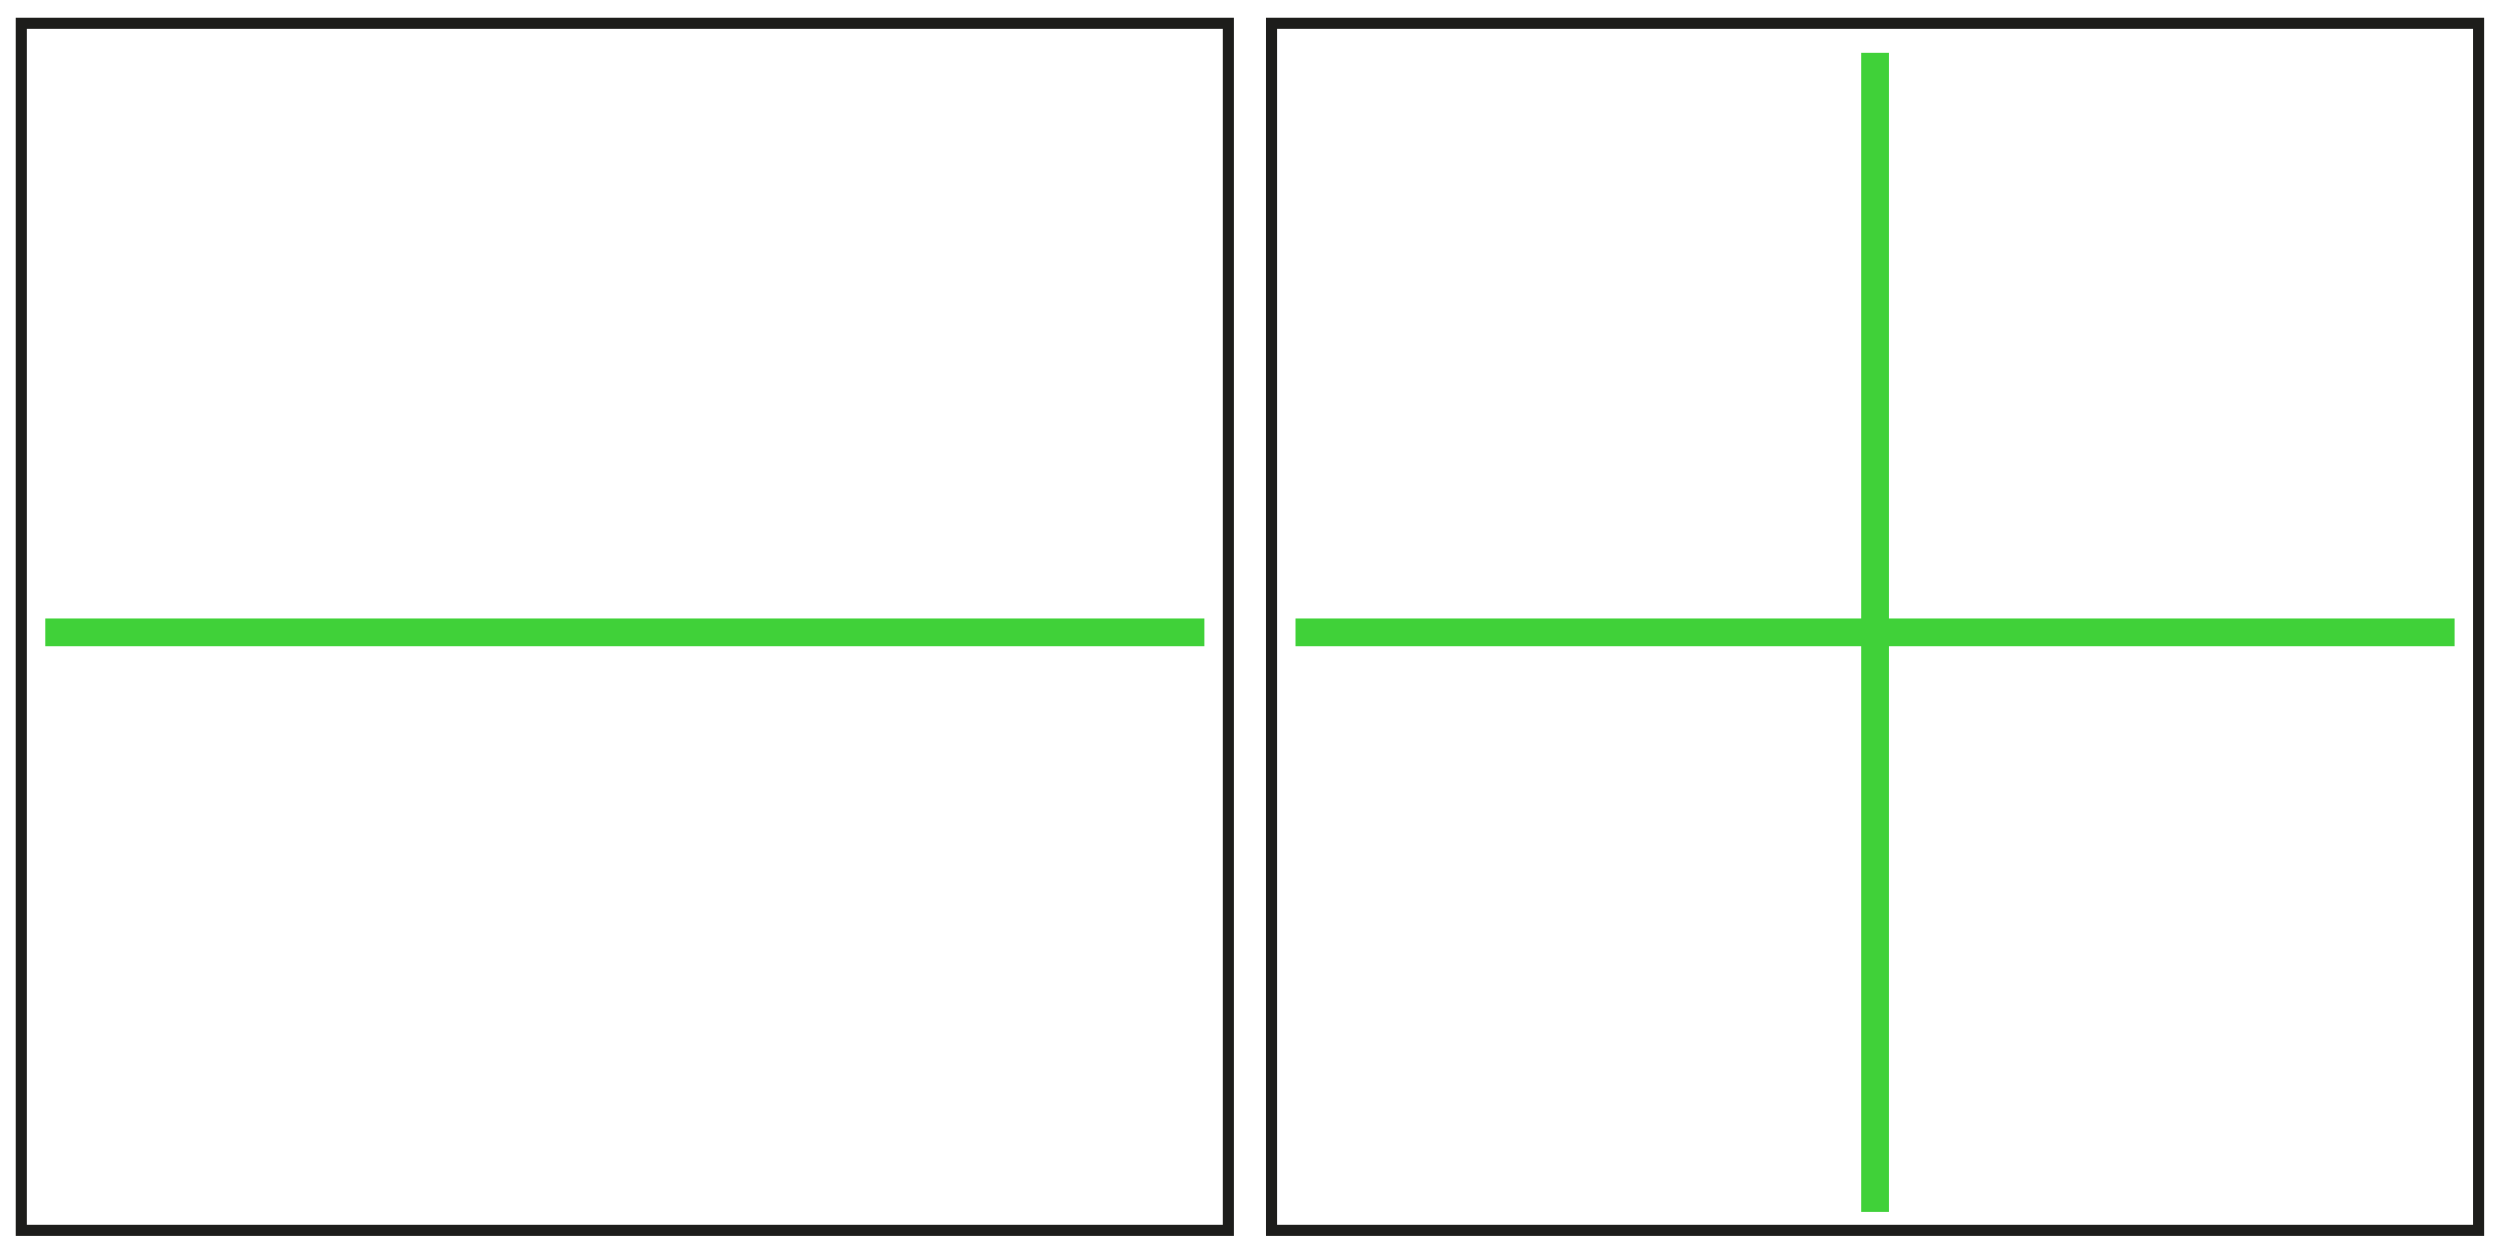
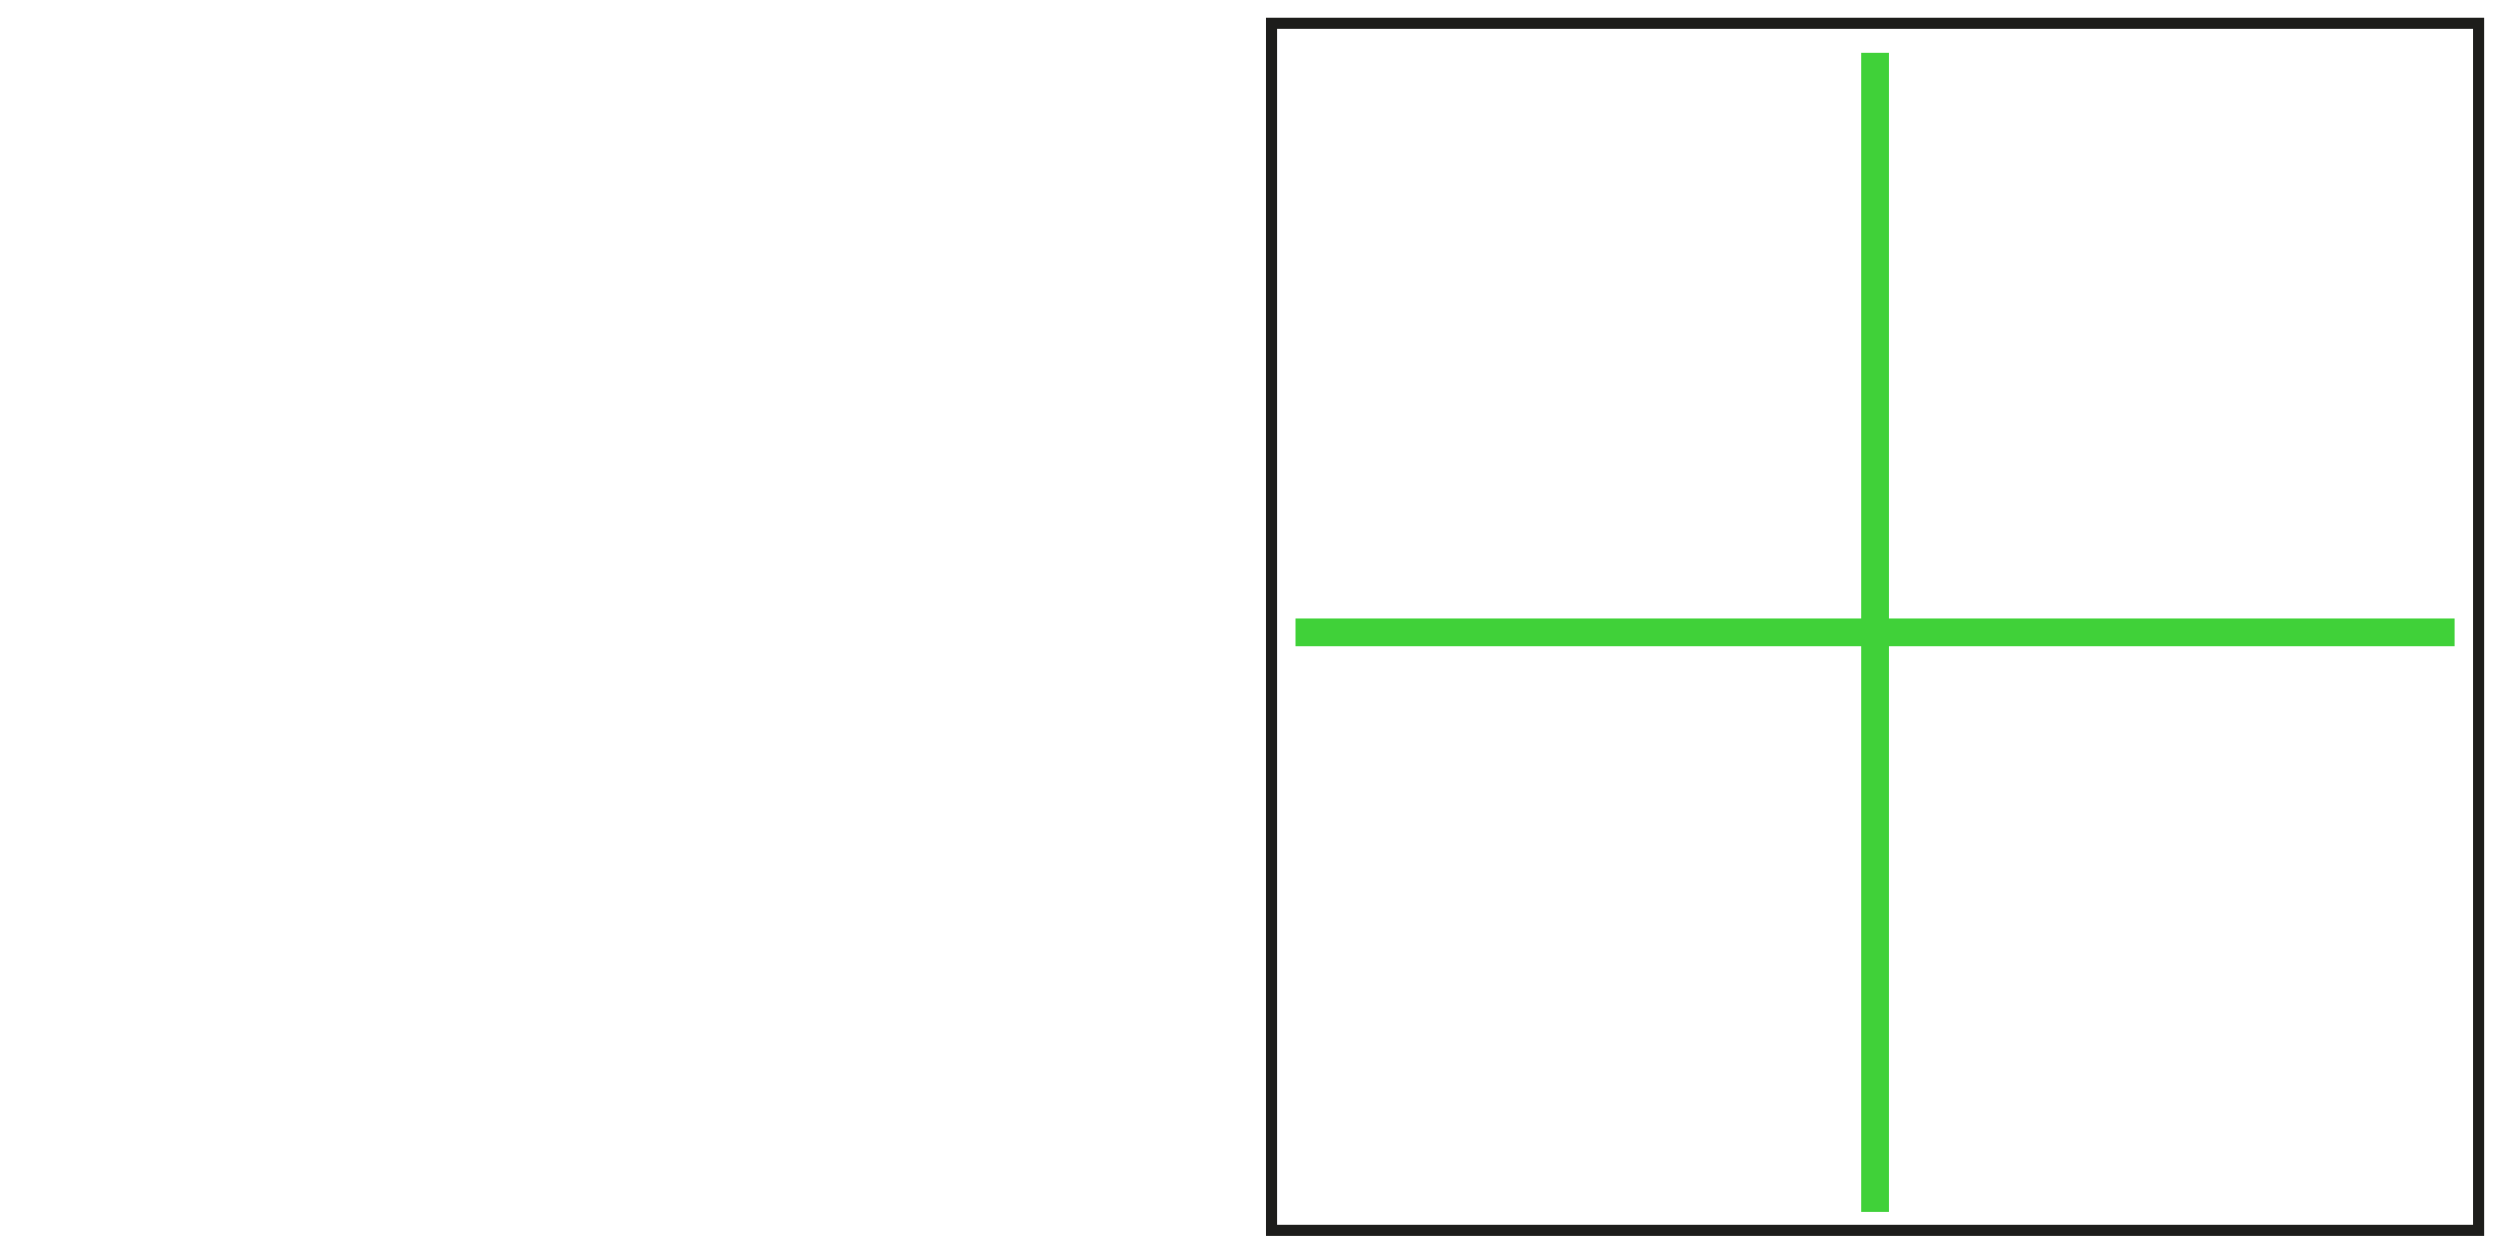
<svg xmlns="http://www.w3.org/2000/svg" version="1.0" id="Ebene_1" x="0px" y="0px" width="112.608px" height="56.693px" viewBox="0 0 112.608 56.693" style="enable-background:new 0 0 112.608 56.693;" xml:space="preserve">
-   <rect x="0.959" y="1.049" style="fill:none;stroke:#1D1D1B;stroke-width:0.5;stroke-miterlimit:10;" width="54.37" height="54.37" />
-   <line style="fill:none;stroke:#40D139;stroke-width:1.25;stroke-miterlimit:10;" x1="54.249" y1="28.483" x2="2.04" y2="28.483" />
  <rect x="57.274" y="1.049" style="fill:none;stroke:#1D1D1B;stroke-width:0.5;stroke-miterlimit:10;" width="54.37" height="54.37" />
  <line style="fill:none;stroke:#40D139;stroke-width:1.25;stroke-miterlimit:10;" x1="84.459" y1="2.379" x2="84.459" y2="54.588" />
  <line style="fill:none;stroke:#40D139;stroke-width:1.25;stroke-miterlimit:10;" x1="110.563" y1="28.483" x2="58.354" y2="28.483" />
</svg>